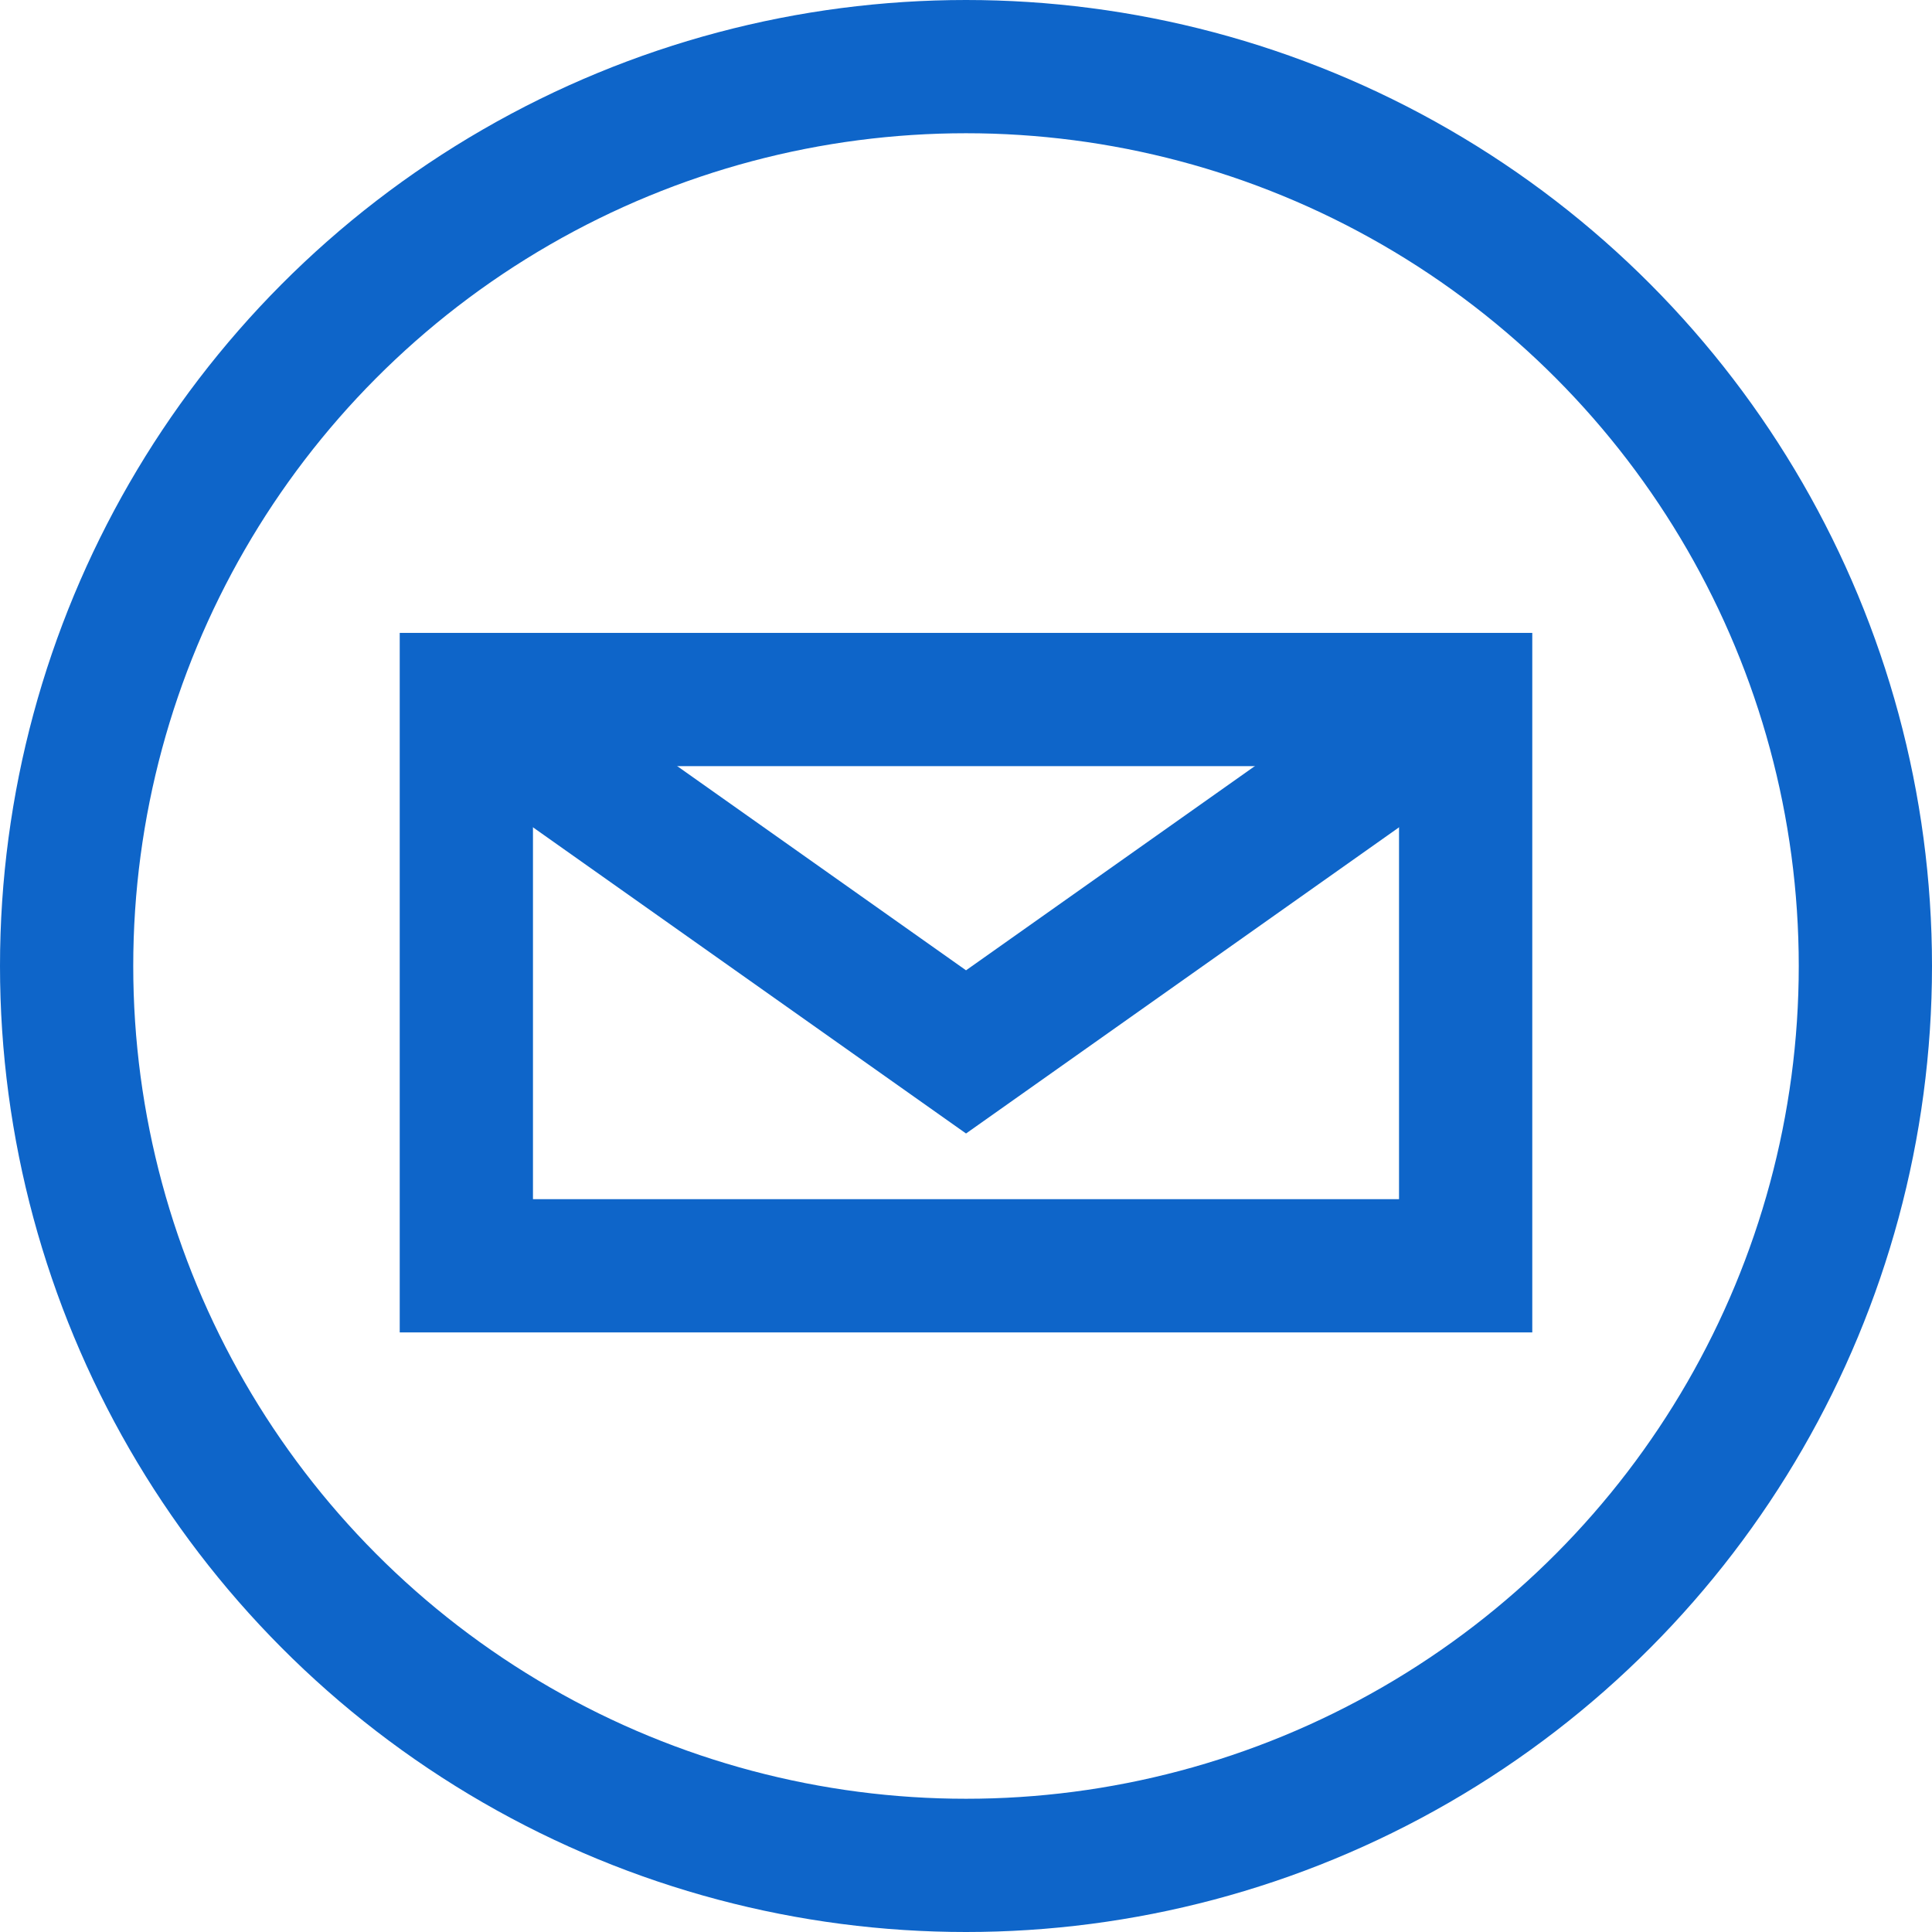
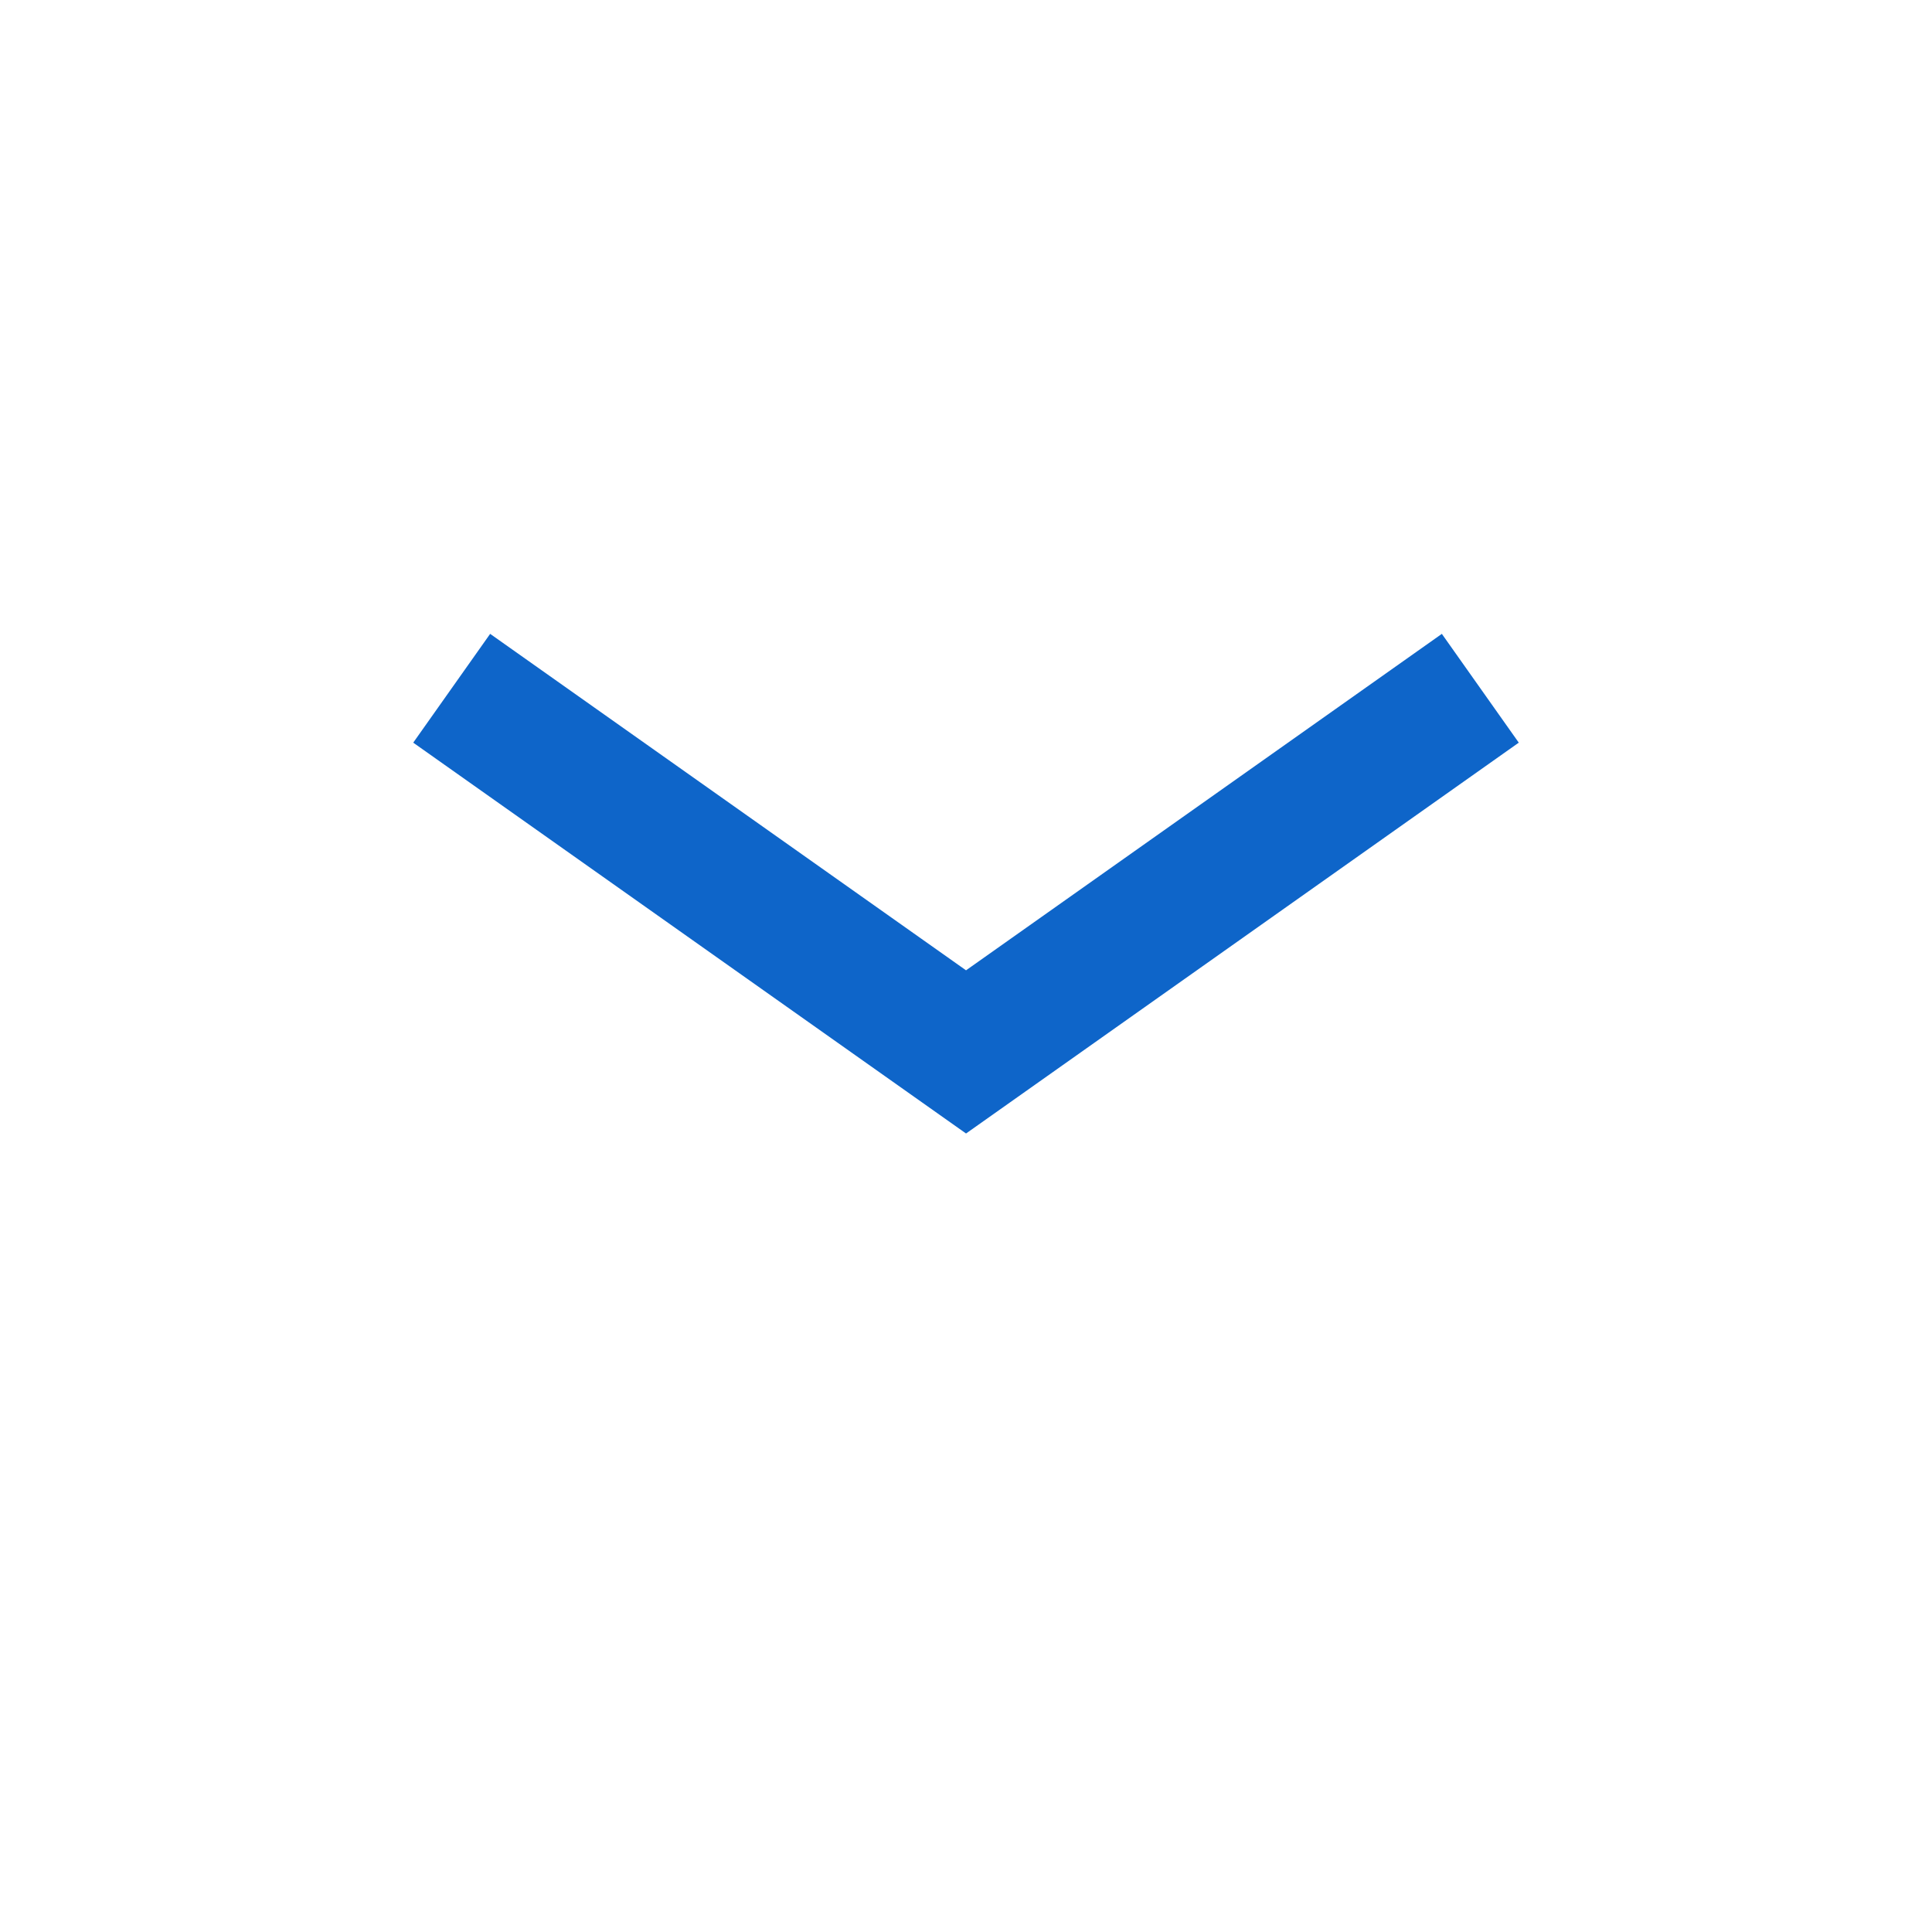
<svg xmlns="http://www.w3.org/2000/svg" width="58" height="58" viewBox="0 0 58 58">
  <g id="Group_529" data-name="Group 529" transform="translate(-557 -1857)">
    <g id="Ellipse_157" data-name="Ellipse 157" transform="translate(557 1857)" fill="none" stroke="#0e65c9" stroke-width="4">
-       <circle cx="29" cy="29" r="29" stroke="none" />
-       <circle cx="29" cy="29" r="27" fill="none" />
-     </g>
+       </g>
    <g id="Group_455" data-name="Group 455" transform="translate(569 1875.546)">
      <g id="Rectangle_414" data-name="Rectangle 414" transform="translate(0 0.454)" fill="none" stroke="#0e65c9" stroke-width="4">
-         <rect width="34" height="21" stroke="none" />
-         <rect x="2" y="2" width="30" height="17" fill="none" />
-       </g>
+         </g>
      <path id="Path_87" data-name="Path 87" d="M2351.04,1872.188l15.441,10.917,15.439-10.917" transform="translate(-2349.48 -1870.072)" fill="none" stroke="#0e65c9" stroke-width="4" />
    </g>
  </g>
</svg>